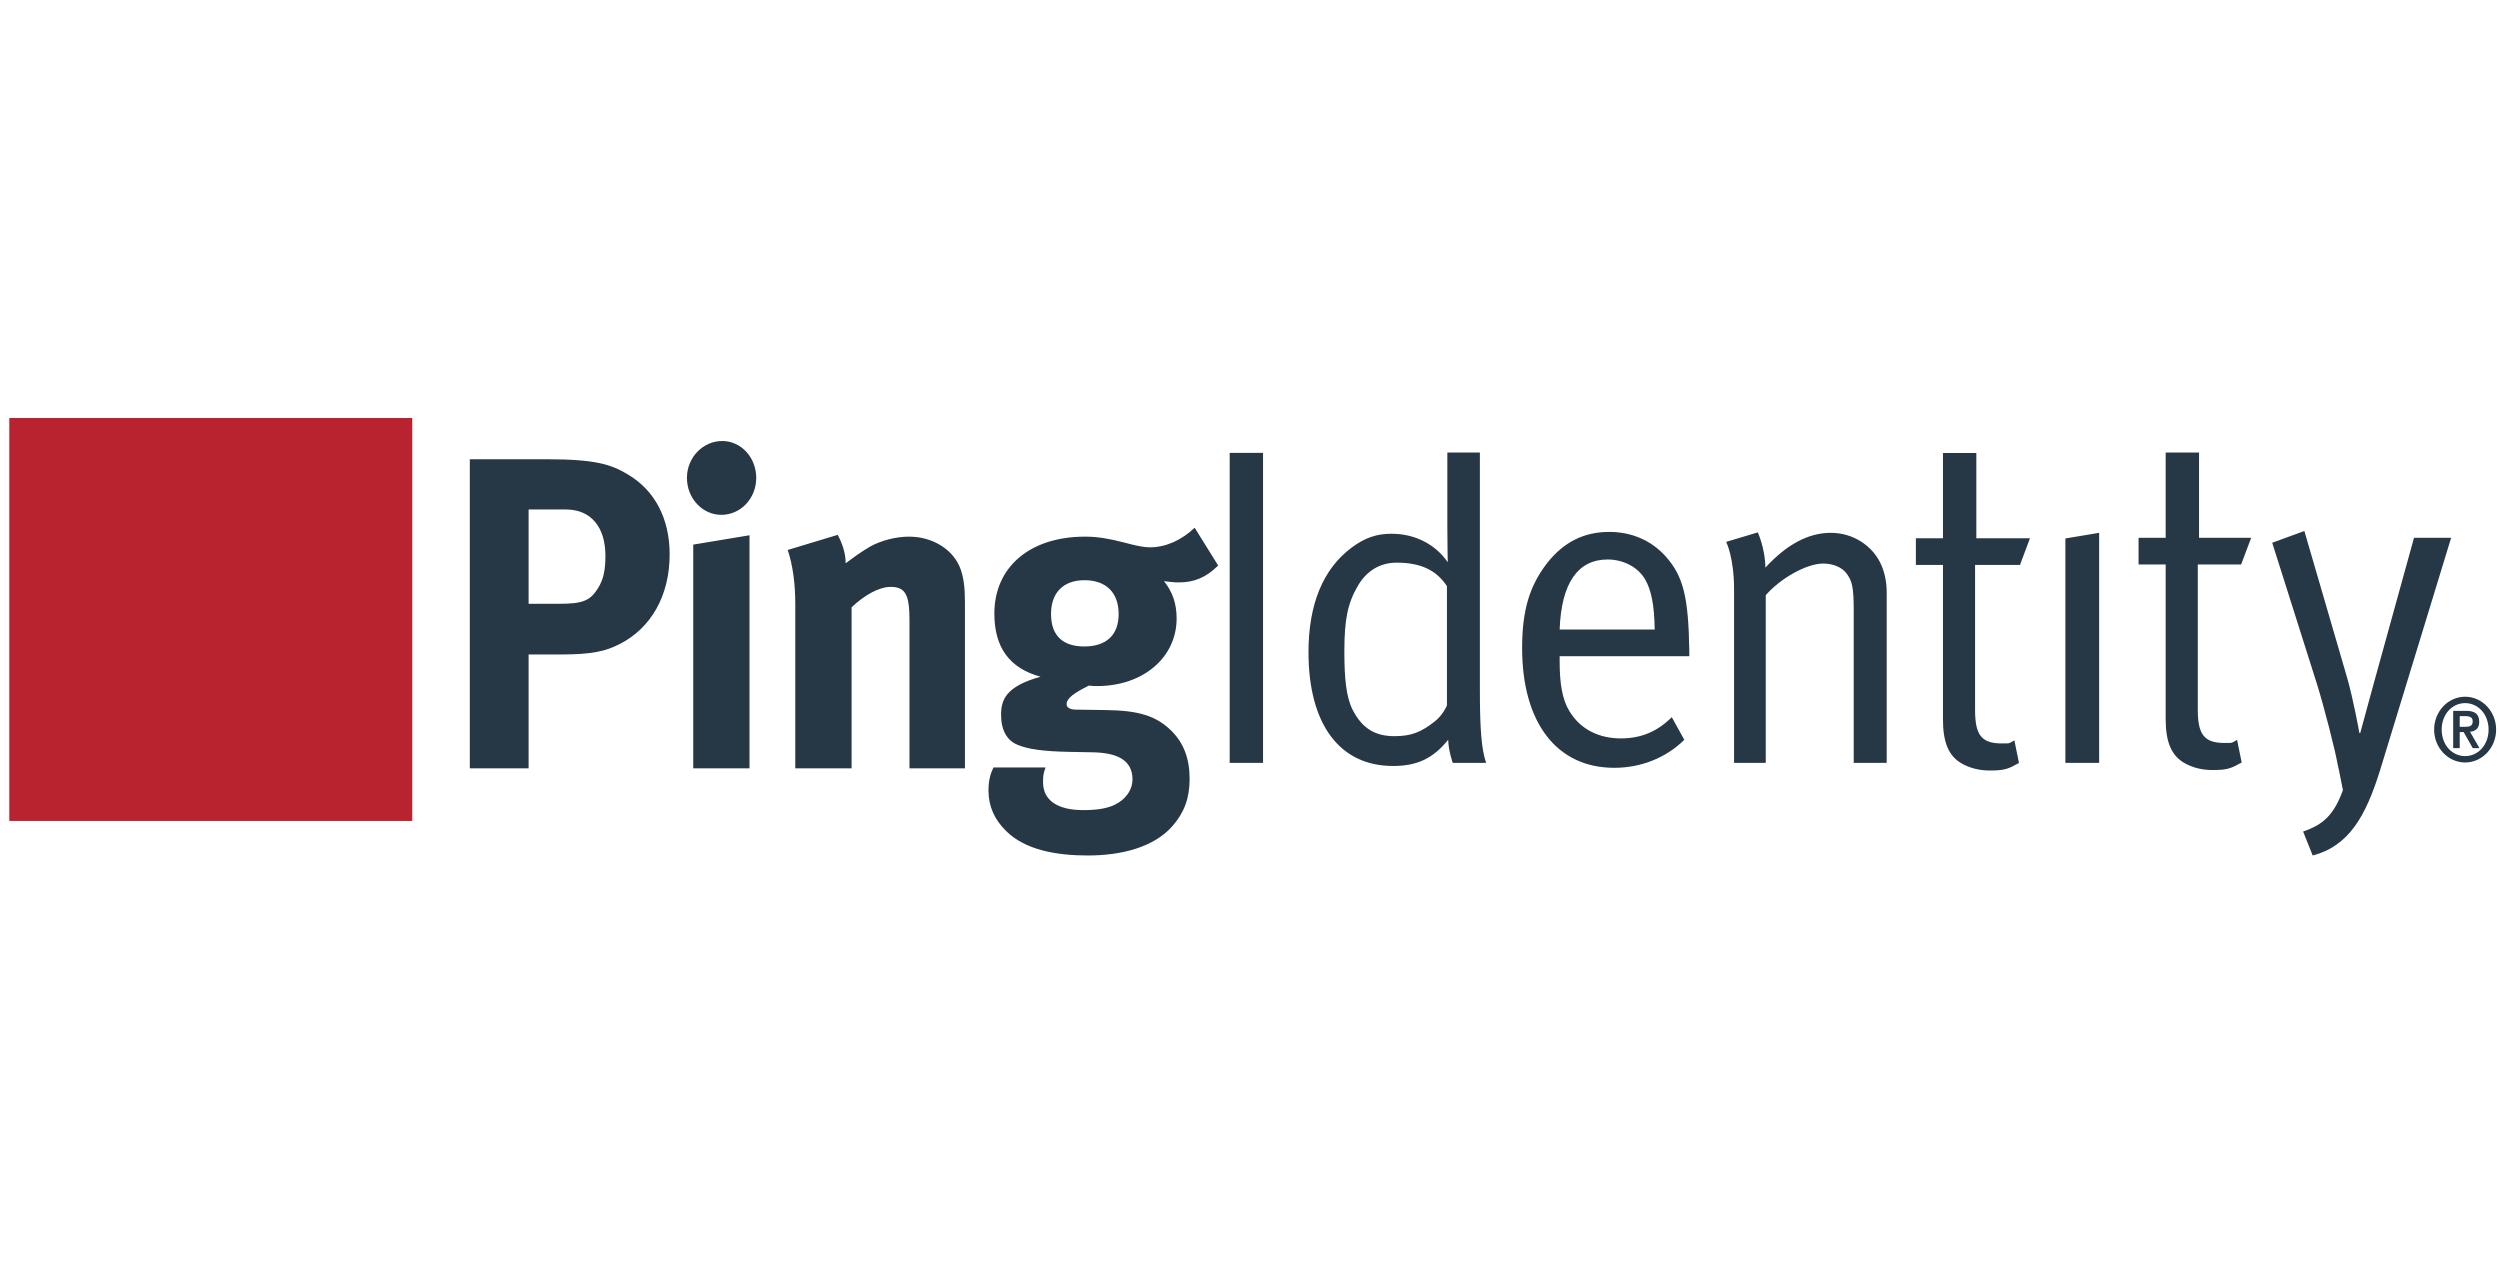
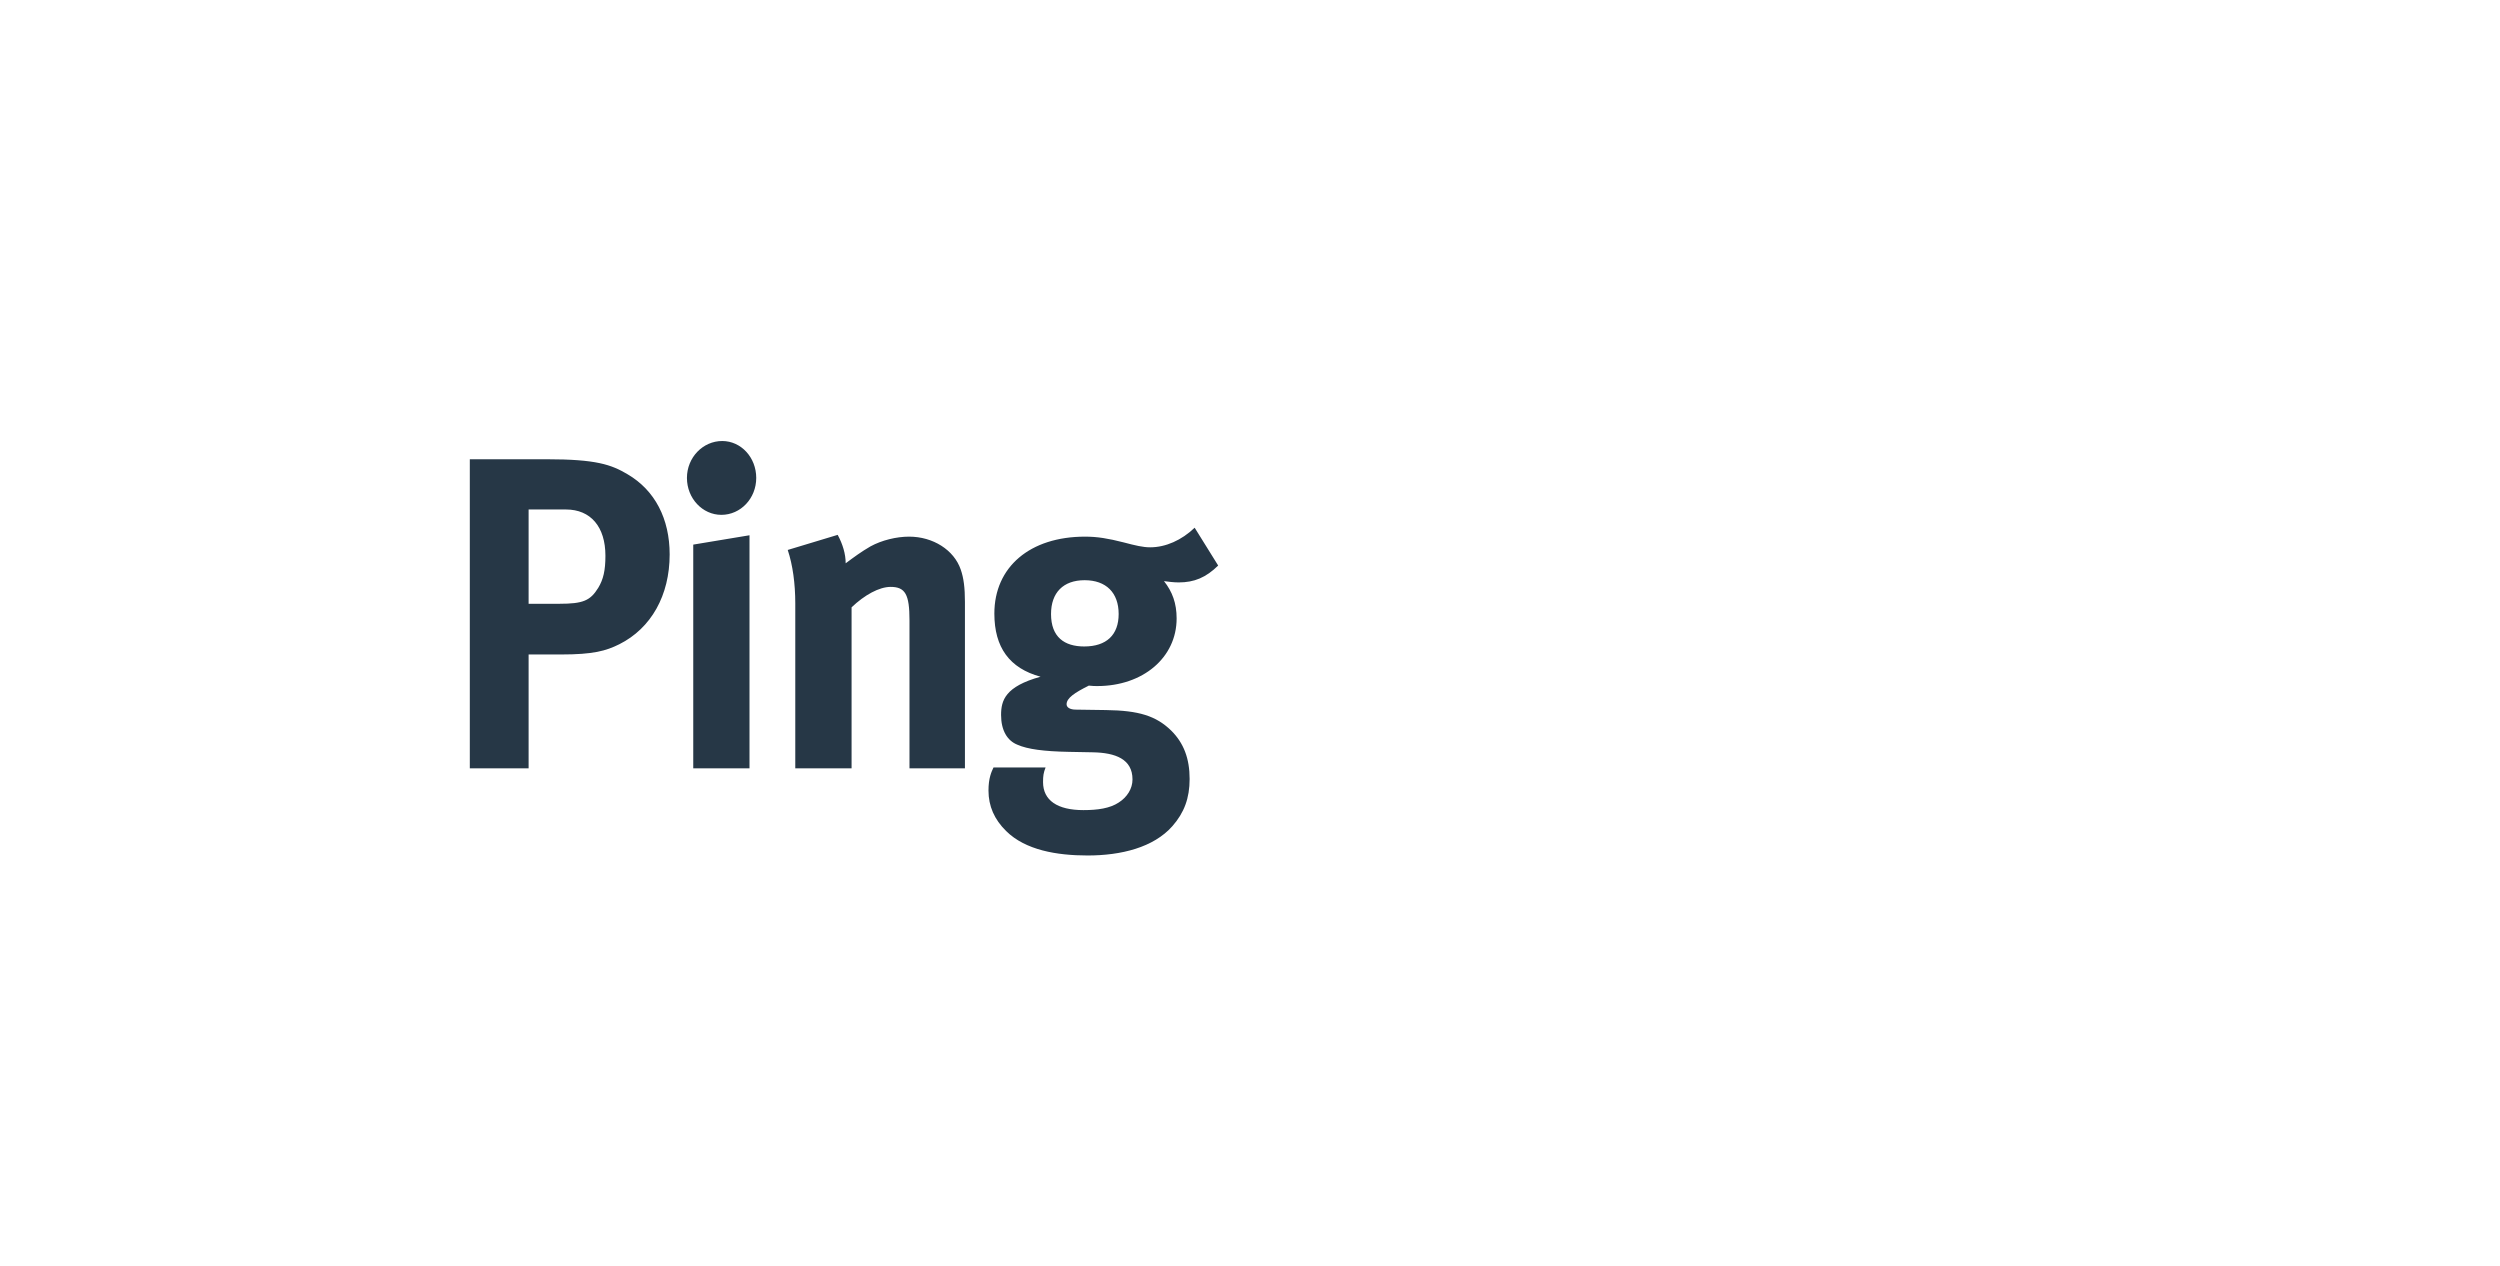
<svg xmlns="http://www.w3.org/2000/svg" width="160" height="81" viewBox="0 0 160 81" fill="none">
-   <path fill-rule="evenodd" clip-rule="evenodd" d="M0.595 52.54H26.384V26.751H0.595V52.54Z" fill="#B8232F" />
-   <path fill-rule="evenodd" clip-rule="evenodd" d="M132.185 34.462L134.345 34.101V48.822H132.185V34.462ZM140.658 36.125V45.408C140.658 46.999 141.058 47.549 142.365 47.549C142.953 47.549 142.798 47.556 143.173 47.353L143.467 48.8C142.798 49.174 142.552 49.282 141.618 49.282C140.924 49.282 140.391 49.14 139.883 48.879C138.95 48.388 138.603 47.462 138.603 46.015V36.125H136.868V34.419H138.603V28.961H140.739V34.419H144.075L143.434 36.125H140.658ZM157.768 48.391C156.938 48.391 156.268 47.679 156.268 46.695C156.268 45.71 156.938 44.999 157.768 44.999C158.598 44.999 159.269 45.71 159.269 46.695C159.269 47.679 158.598 48.391 157.768 48.391ZM157.768 44.59C156.675 44.59 155.784 45.535 155.784 46.695C155.784 47.854 156.675 48.798 157.768 48.798C158.862 48.798 159.752 47.854 159.752 46.695C159.752 45.535 158.862 44.59 157.768 44.59ZM157.422 46.514V45.832H157.795C158.01 45.832 158.252 45.877 158.252 46.158C158.252 46.478 158.038 46.514 157.79 46.514H157.422ZM158.67 46.194C158.67 45.692 158.378 45.494 157.839 45.494H157.004V47.879H157.422V46.852H157.674L158.257 47.879H158.686L158.082 46.835C158.45 46.798 158.67 46.601 158.67 46.194ZM156.873 34.419L152.31 49.341C151.402 52.235 150.334 54.143 148.013 54.751L147.399 53.218C148.698 52.777 149.38 52.135 149.947 50.568C149.734 49.432 149.613 48.937 149.613 48.937C149.454 48.012 148.733 45.205 148.28 43.76L145.422 34.737L147.479 33.984L150.202 43.325C150.601 44.687 151.001 46.912 151.001 46.912H151.055C151.055 46.912 151.561 45.062 151.883 43.876L154.497 34.419H156.873ZM92.604 45.148C92.604 45.148 92.363 45.756 91.803 46.19C90.948 46.854 90.334 47.115 89.242 47.115C88.014 47.115 87.186 46.624 86.573 45.437C86.145 44.599 86.039 43.355 86.039 41.677C86.039 39.653 86.251 38.613 86.892 37.513C87.453 36.53 88.333 36.01 89.376 36.01C90.948 36.01 91.937 36.502 92.604 37.513V45.148ZM94.712 28.961H92.63V33.755C92.63 34.795 92.656 35.981 92.656 35.981C91.857 34.824 90.547 34.16 89.055 34.16C88.093 34.16 87.347 34.419 86.492 35.056C84.677 36.414 83.744 38.67 83.744 41.735C83.744 46.333 85.719 49.023 89.159 49.023C90.708 49.023 91.724 48.533 92.683 47.347C92.709 48.097 92.977 48.822 92.977 48.822H95.112C94.817 47.982 94.712 46.652 94.712 44.167V28.961ZM126.485 34.448H129.918L129.279 36.154H126.405V45.437C126.405 47.029 126.805 47.58 128.113 47.58C128.701 47.58 128.546 47.586 128.92 47.382L129.215 48.829C128.546 49.204 128.299 49.313 127.365 49.313C126.672 49.313 126.139 49.169 125.631 48.909C124.698 48.417 124.35 47.492 124.35 46.045V36.154H122.616V34.448H124.35V28.991H126.485V34.448ZM120.427 36.212C120.64 36.733 120.748 37.31 120.748 37.89V48.823H118.638V39.075C118.638 37.541 118.532 37.167 118.158 36.675C117.866 36.299 117.303 36.067 116.69 36.067C115.621 36.067 113.969 36.995 113.008 38.092V48.823H110.98V37.717C110.98 35.663 110.474 34.68 110.474 34.68L112.5 34.072C112.5 34.072 112.983 35.14 112.983 36.328C114.368 34.824 115.755 34.101 117.171 34.101C118.612 34.101 119.894 34.941 120.427 36.212ZM99.818 40.289C99.923 37.309 100.991 35.807 102.886 35.807C103.901 35.807 104.834 36.299 105.287 37.079C105.688 37.773 105.875 38.728 105.901 40.289H99.818ZM102.992 34.042C101.39 34.042 100.084 34.68 99.016 36.038C97.896 37.487 97.416 39.046 97.416 41.476C97.416 46.249 99.629 49.14 103.313 49.14C105.022 49.14 106.623 48.504 107.796 47.347L106.994 45.899C106.062 46.826 105.022 47.258 103.739 47.258C102.404 47.258 101.177 46.739 100.43 45.495C99.976 44.745 99.818 43.702 99.818 42.344V41.996H108.115V41.677C108.064 38.237 107.741 36.878 106.597 35.603C105.688 34.593 104.433 34.042 102.992 34.042ZM78.7 48.822H80.835V28.982H78.7V48.822Z" fill="#263746" />
  <path fill-rule="evenodd" clip-rule="evenodd" d="M76.458 33.774L77.963 36.194C77.183 36.962 76.431 37.275 75.437 37.275C75.088 37.275 74.71 37.22 74.495 37.191C75.033 37.872 75.304 38.613 75.304 39.581C75.304 42.084 73.152 43.908 70.223 43.908C70.061 43.908 69.953 43.908 69.685 43.879C68.772 44.335 68.262 44.676 68.262 45.074C68.262 45.273 68.476 45.416 68.853 45.416L70.789 45.444C72.883 45.473 73.985 45.814 74.953 46.754C75.759 47.551 76.136 48.547 76.136 49.857C76.136 51.081 75.786 52.019 75.033 52.873C73.825 54.24 71.754 54.751 69.604 54.751C67.644 54.751 65.627 54.41 64.392 53.186C63.639 52.447 63.263 51.591 63.263 50.597C63.263 49.8 63.45 49.4 63.585 49.116H66.918C66.783 49.458 66.755 49.656 66.755 50.054C66.755 51.222 67.671 51.847 69.337 51.847C70.25 51.847 71.03 51.735 71.594 51.364C72.131 51.023 72.48 50.482 72.48 49.884C72.48 48.576 71.379 48.176 69.953 48.148L68.422 48.119C66.81 48.09 65.763 47.949 65.117 47.663C64.471 47.408 64.069 46.754 64.069 45.758C64.069 44.819 64.337 43.935 66.595 43.31C64.606 42.769 63.639 41.431 63.639 39.269C63.639 36.28 65.924 34.345 69.443 34.345C70.223 34.345 70.921 34.459 71.916 34.714C72.667 34.912 73.152 35.028 73.609 35.028C74.603 35.028 75.625 34.572 76.458 33.774ZM53.612 34.231C53.935 34.829 54.123 35.454 54.123 36.051C54.66 35.652 55.118 35.311 55.709 34.97C56.435 34.572 57.376 34.345 58.181 34.345C59.713 34.345 61.057 35.197 61.487 36.451C61.675 36.991 61.756 37.617 61.756 38.528V49.173H58.207V39.695C58.207 38.045 57.94 37.561 56.998 37.561C56.274 37.561 55.334 38.074 54.501 38.869V49.173H50.898V38.613C50.898 37.36 50.737 36.165 50.415 35.197L53.612 34.231ZM47.968 34.257V49.173H44.368V34.855L47.968 34.257ZM34.986 29.392C38.156 29.392 39.124 29.733 40.174 30.359C41.919 31.384 42.858 33.205 42.858 35.484C42.858 38.101 41.677 40.208 39.635 41.232C38.775 41.659 37.968 41.887 35.899 41.887H33.831V49.173H30.068V29.392H34.986ZM69.416 37.133C68.046 37.133 67.266 37.931 67.266 39.297C67.266 40.777 68.126 41.374 69.39 41.374C70.815 41.374 71.594 40.634 71.594 39.297C71.594 37.931 70.789 37.133 69.416 37.133ZM36.221 32.607H33.831V38.642H35.792C37.324 38.642 37.781 38.442 38.29 37.617C38.615 37.078 38.747 36.507 38.747 35.567C38.747 33.718 37.807 32.607 36.221 32.607ZM46.221 28.225C47.43 28.225 48.399 29.278 48.399 30.587C48.399 31.896 47.403 32.95 46.167 32.95C44.959 32.95 43.964 31.896 43.964 30.587C43.964 29.278 44.985 28.225 46.221 28.225Z" fill="#263746" />
</svg>